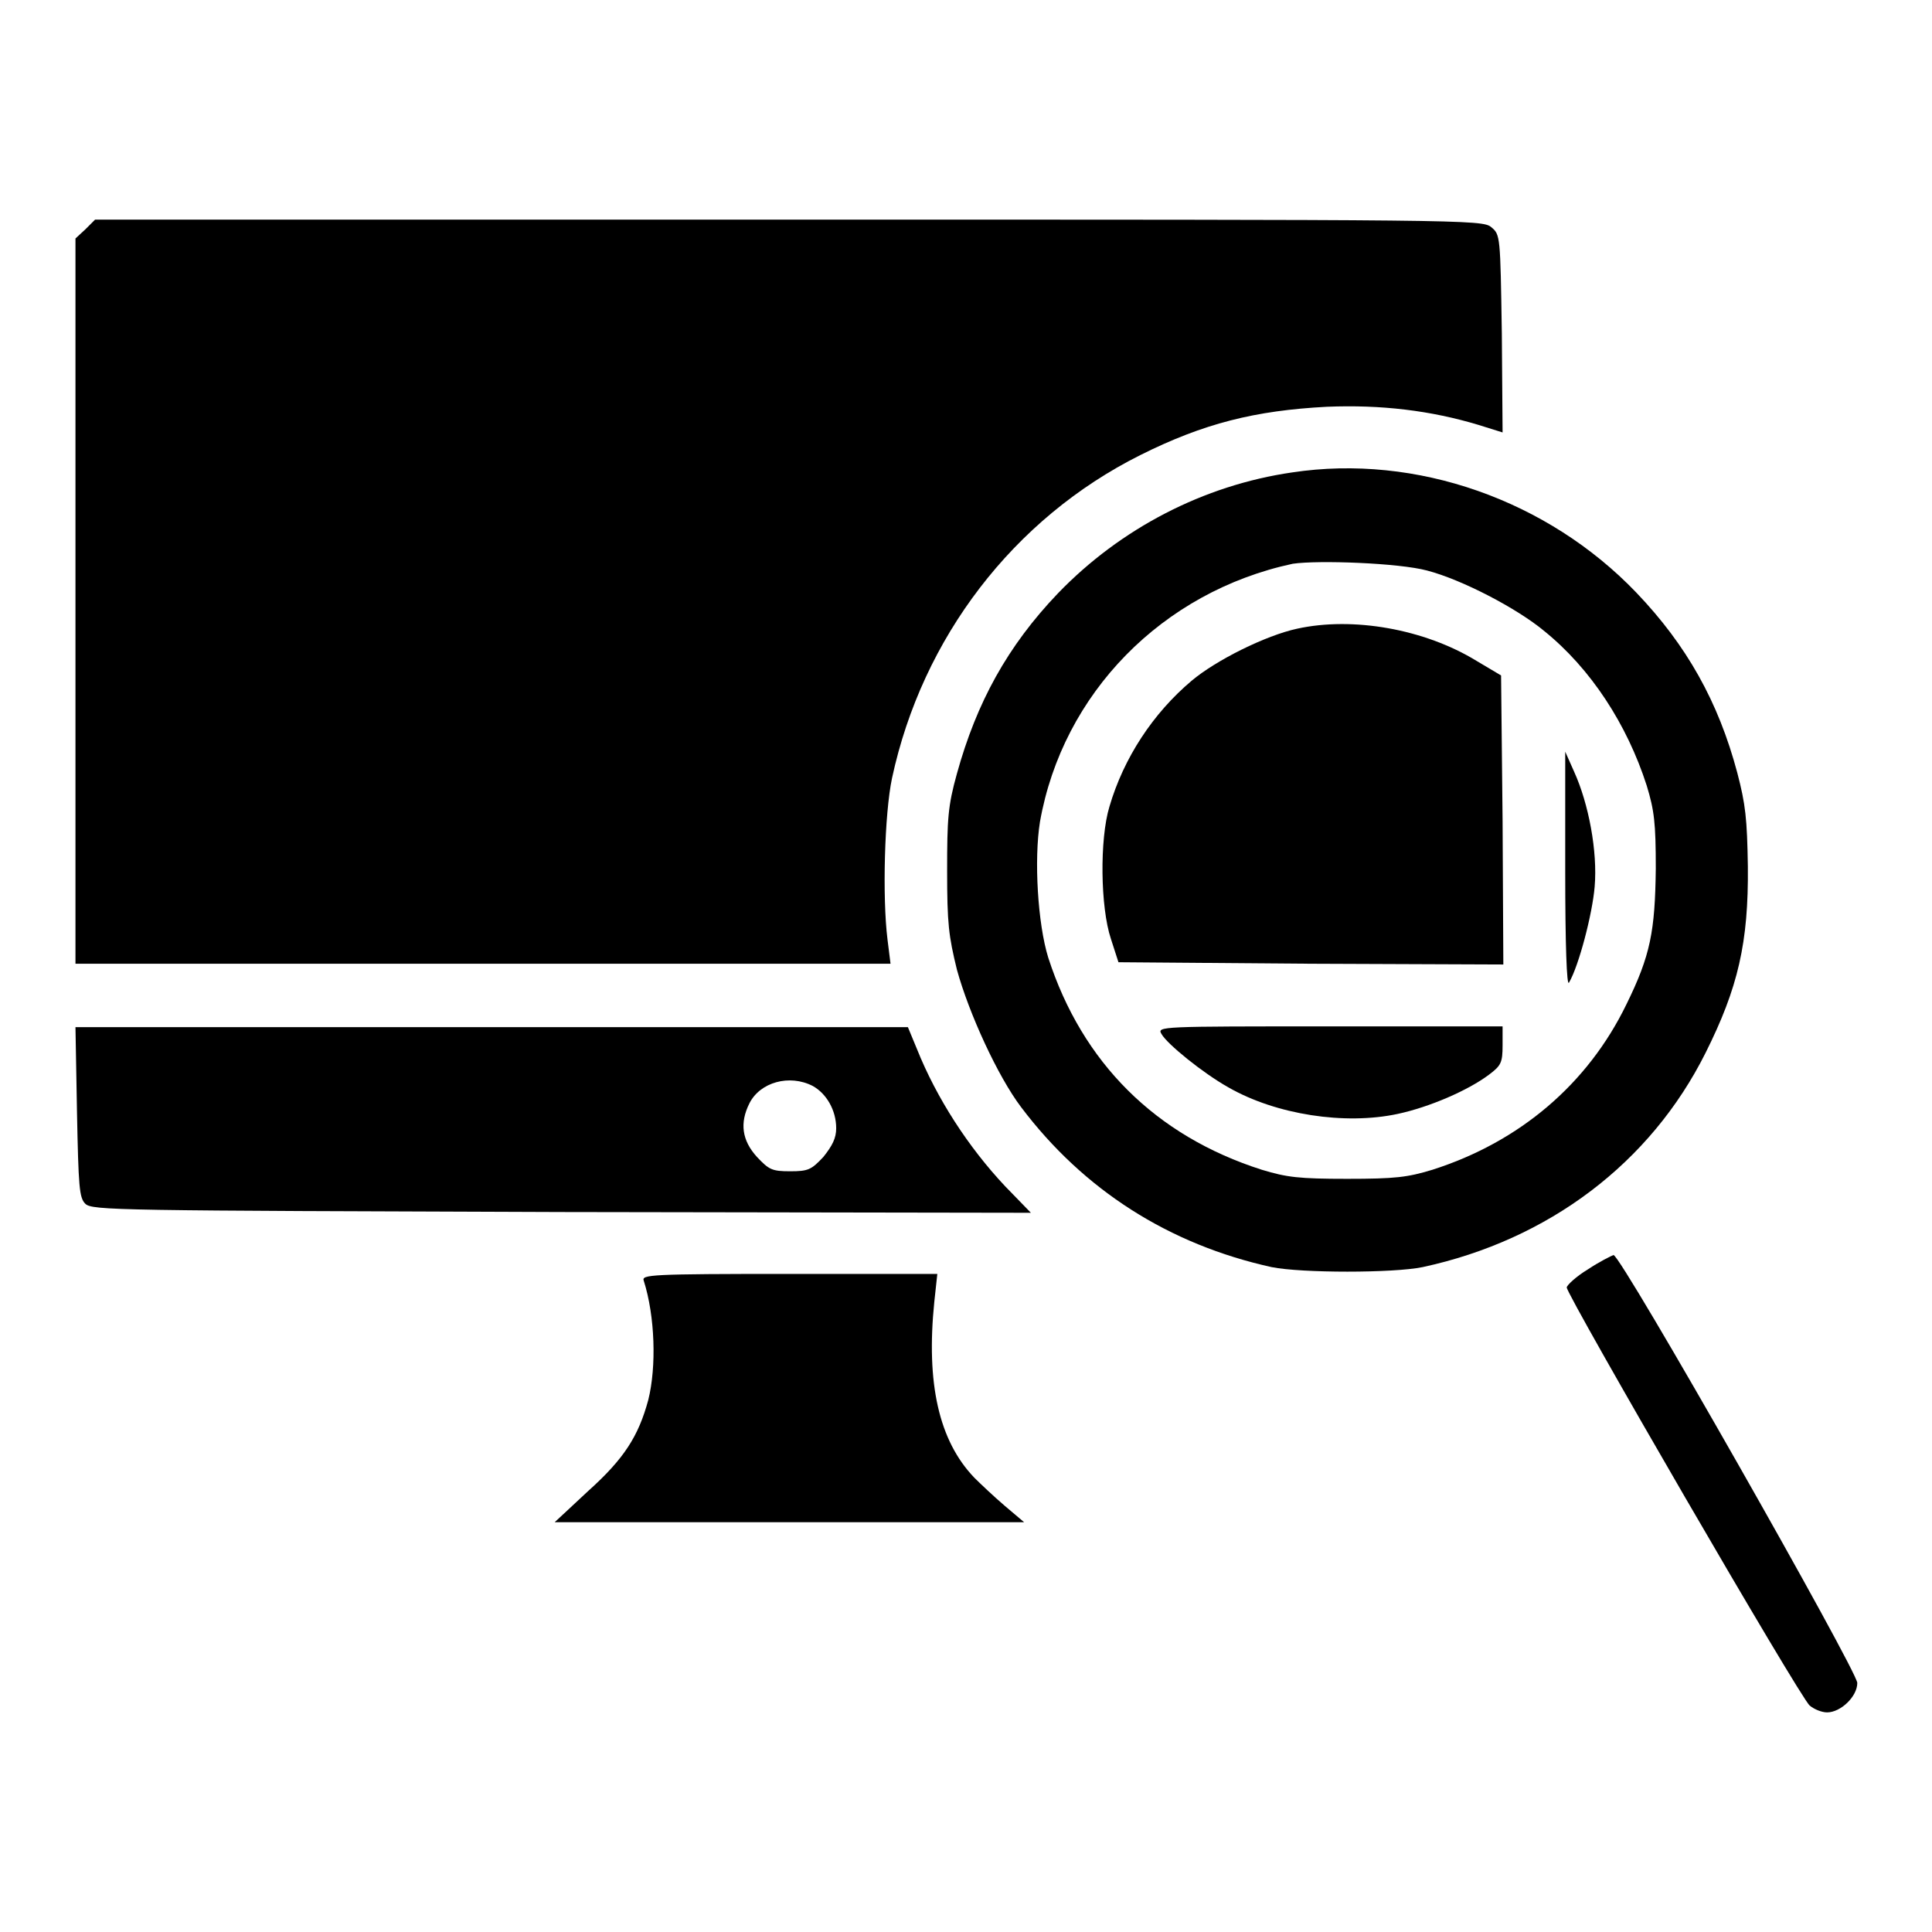
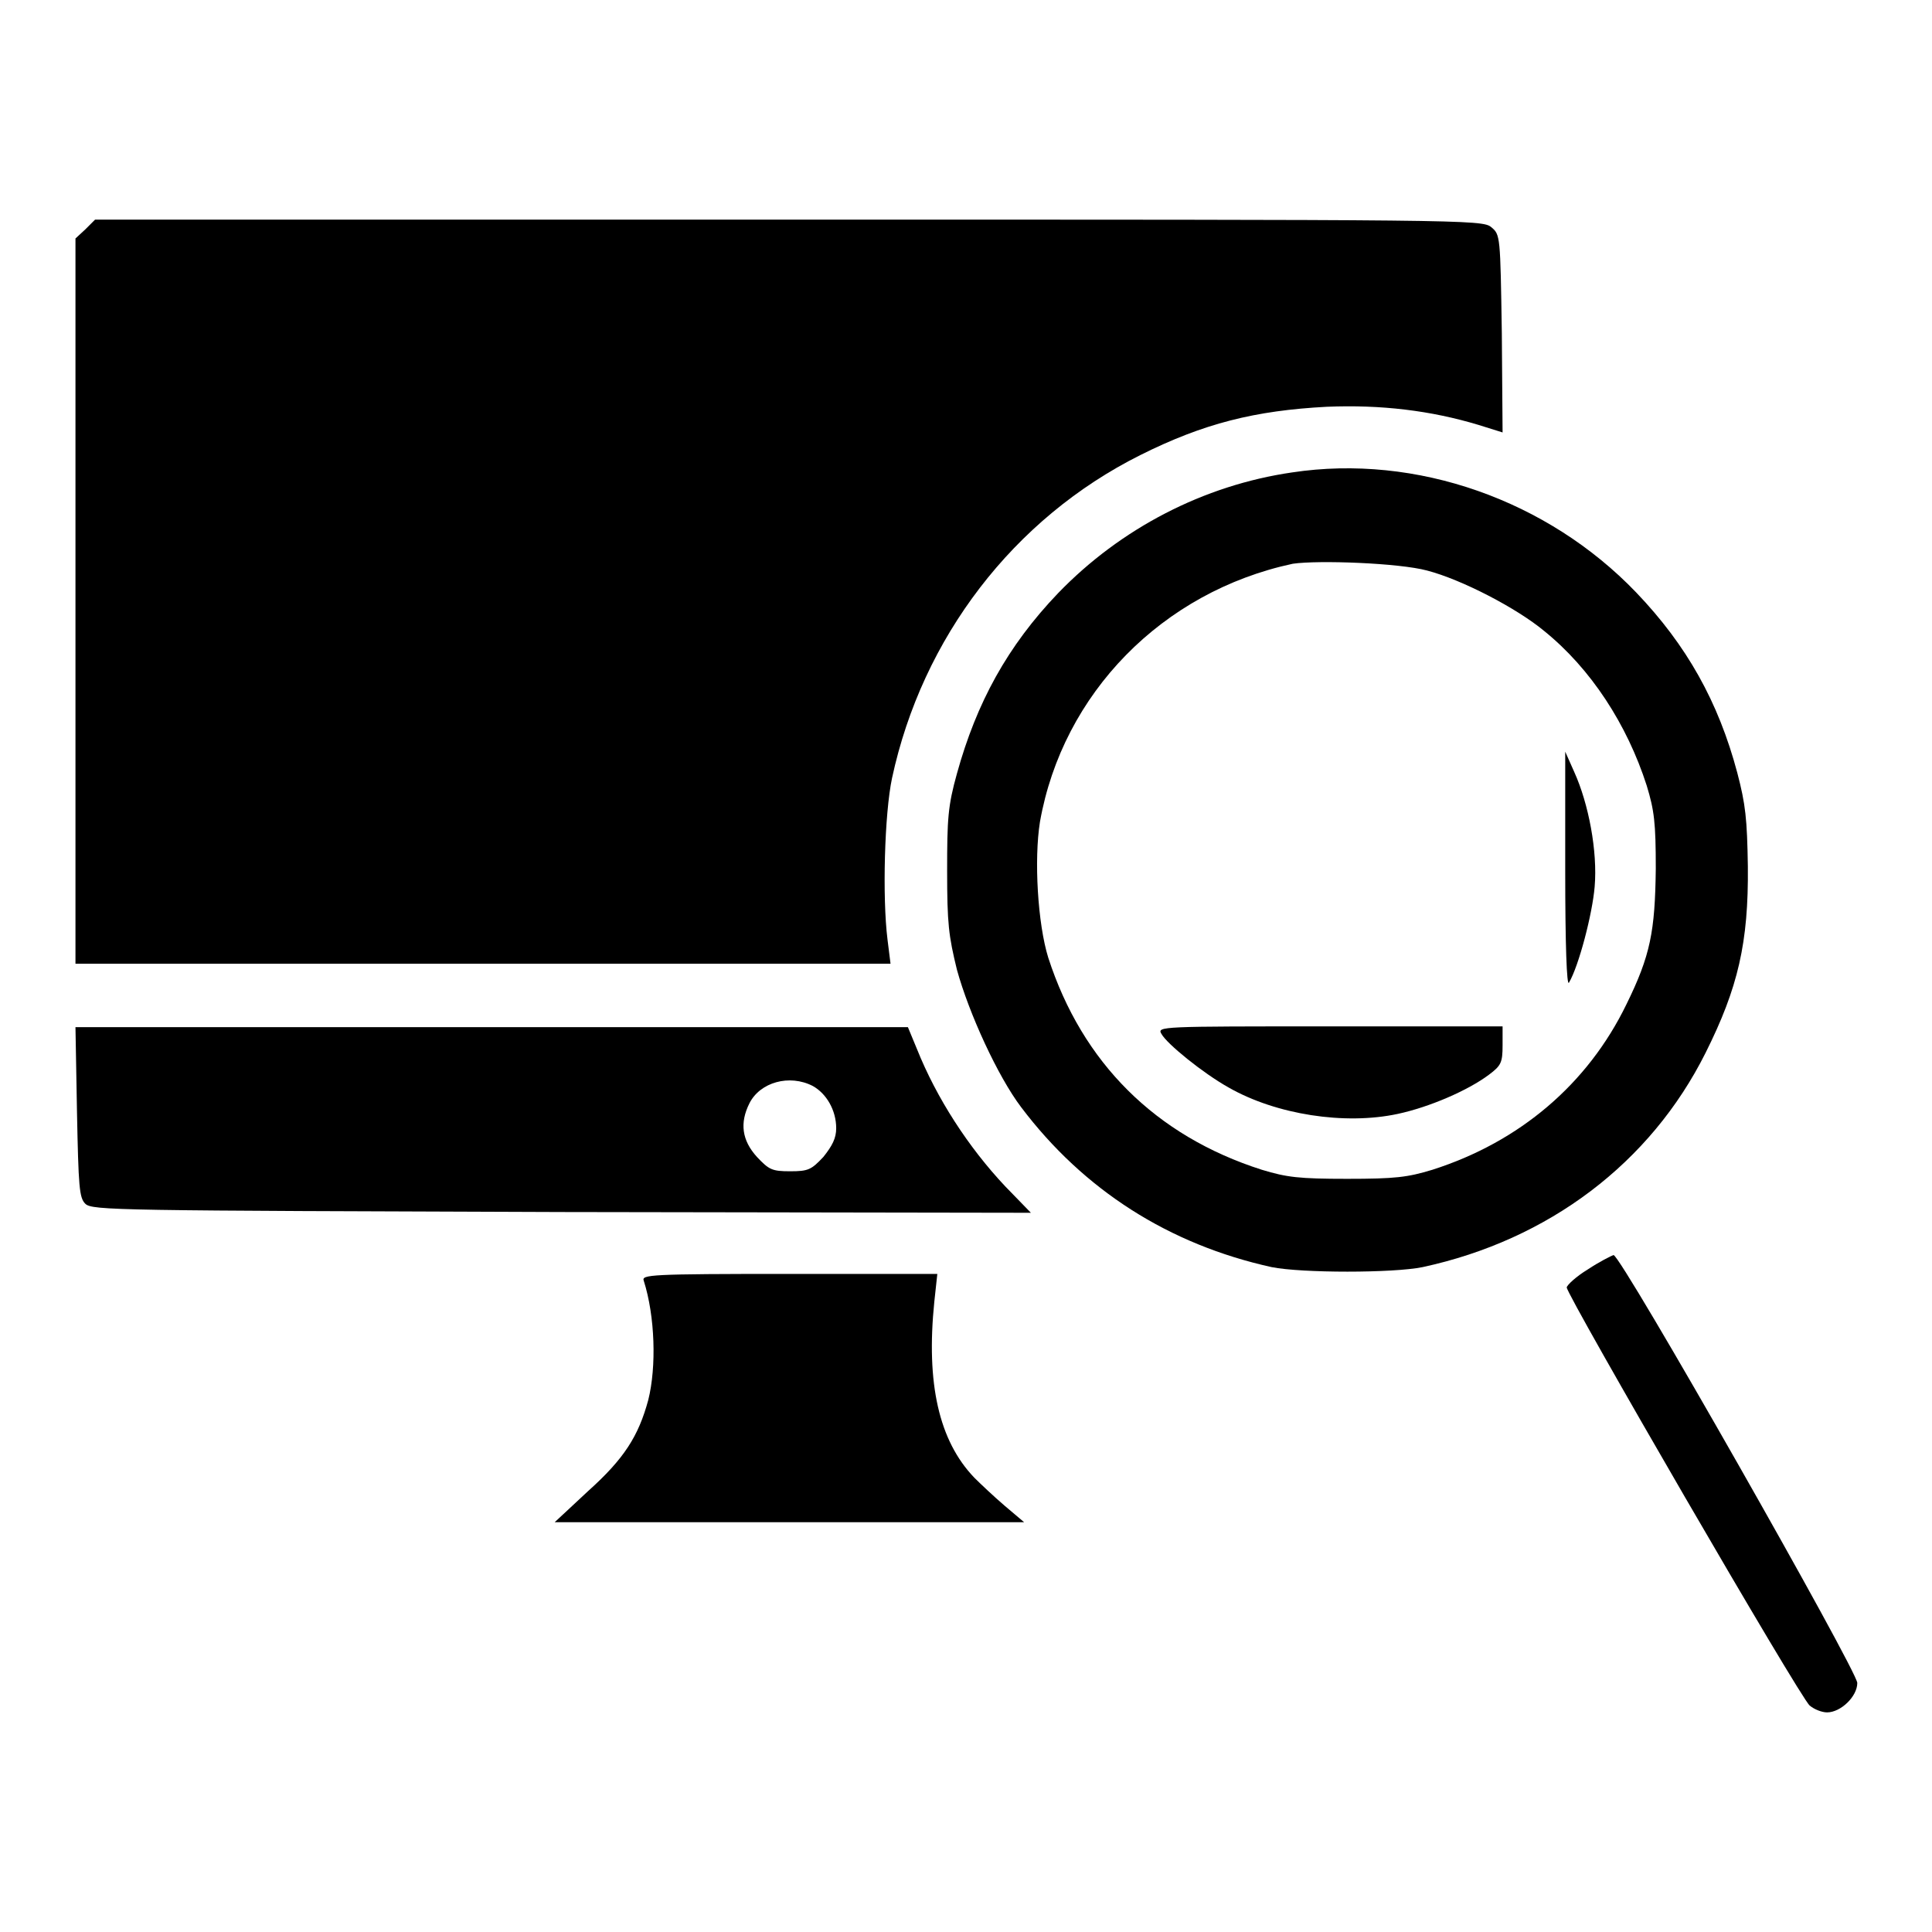
<svg xmlns="http://www.w3.org/2000/svg" version="1.1" x="0px" y="0px" viewBox="0 0 256 256" enable-background="new 0 0 256 256" xml:space="preserve">
  <g>
    <g>
      <g>
        <path fill="#000000" d="M11.3,30.4l-1.3,1.2v48.1v48H64h54l-0.4-3.2c-0.7-5.6-0.4-16.7,0.6-21.4c4-18.6,16.1-34.4,32.9-42.8c8.4-4.2,15.2-5.9,24.7-6.4c7.2-0.3,13.8,0.5,20.1,2.4l3.2,1L199,44.2c-0.2-13-0.2-13.1-1.4-14.1c-1.2-1-3.4-1-93.1-1H12.6L11.3,30.4z" />
        <path fill="#000000" d="M171.2,62.6c-11.7,1.7-22.7,7.4-31,16c-6.7,7-10.8,14.5-13.4,23.9c-1.2,4.3-1.3,6-1.3,12.9c0,7,0.2,8.6,1.3,13.1c1.6,5.8,5.4,14.1,8.5,18.2c8.3,11,19.6,18.2,33.2,21.2c4,0.8,16.1,0.8,20,0c16.7-3.6,30.2-13.8,37.5-28.4c4.3-8.6,5.7-14.6,5.6-24.7c-0.1-6.3-0.3-8.2-1.4-12.4c-2.5-9.4-6.7-16.9-13.4-23.9C205.1,66.3,187.7,60.1,171.2,62.6z M189.1,75.6c4.6,1.2,11.9,5,15.5,8c6.2,5,11,12.4,13.6,20.5c1,3.3,1.2,4.9,1.2,11c-0.1,8.3-0.7,11.5-3.9,18c-5.1,10.5-14.1,18.2-25.7,21.9c-3.3,1-4.9,1.2-11.3,1.2c-6.4,0-8-0.2-11.3-1.2c-14.1-4.5-23.8-14.2-28.3-28.1c-1.4-4.5-1.9-13-1.1-18c3-17,16.2-30.5,33.5-34.2C174.7,74.2,185.4,74.6,189.1,75.6z" />
-         <path fill="#000000" d="M171.9,83.3c-4.2,0.9-10.8,4.2-14,6.9c-5.1,4.3-9,10.2-10.9,16.7c-1.3,4.3-1.2,13.3,0.2,17.5l1,3.1l25.5,0.2l25.5,0.1l-0.1-19.1l-0.2-19.2l-3.2-1.9C188.7,83.3,179.2,81.7,171.9,83.3z" />
-         <path fill="#000000" d="M207.4,115.4c0,9.7,0.2,15.4,0.5,14.8c1.3-2.2,3.1-9.1,3.4-12.7c0.4-4.7-0.8-11-2.7-15.2l-1.2-2.7L207.4,115.4z" />
+         <path fill="#000000" d="M207.4,115.4c0,9.7,0.2,15.4,0.5,14.8c1.3-2.2,3.1-9.1,3.4-12.7c0.4-4.7-0.8-11-2.7-15.2l-1.2-2.7L207.4,115.4" />
        <path fill="#000000" d="M153.9,137c0.7,1.3,5.5,5.2,8.9,7.1c6.3,3.6,15.4,5,22.4,3.5c4.2-0.9,9.3-3.1,12.1-5.2c1.6-1.2,1.8-1.6,1.8-3.9V136h-22.9C153.7,136,153.3,136,153.9,137z" />
        <path fill="#000000" d="M10.2,147.3c0.2,10,0.3,11.4,1.1,12.2c0.9,0.9,4.2,0.9,63.1,1.1l62.2,0.1l-3.4-3.5c-4.9-5.2-9.1-11.7-11.7-18.2l-1.2-2.9H65.2H10L10.2,147.3z M107.7,143.9c1.8,1,3.1,3.2,3.1,5.6c0,1.3-0.5,2.3-1.7,3.8c-1.6,1.7-2,1.9-4.4,1.9s-2.8-0.2-4.4-1.9c-2-2.2-2.3-4.5-1-7.1C100.7,143.4,104.6,142.3,107.7,143.9z" />
        <path fill="#000000" d="M210.4,168.2c-1.5,0.9-2.8,2.1-2.8,2.4c0.1,1.2,31,54.5,32.2,55.4c0.6,0.5,1.6,0.9,2.3,0.9c1.8,0,4-2.1,4-3.9c0-1.6-31.3-56.7-32.3-56.7C213.5,166.4,211.9,167.2,210.4,168.2z" />
        <path fill="#000000" d="M85.3,169.7c1.5,4.7,1.7,11.4,0.6,15.8c-1.3,4.8-3.2,7.8-8,12.1l-4.4,4.1h31.1h31.1l-2.6-2.2c-1.4-1.2-3.2-2.9-4-3.7c-4.7-4.9-6.4-12.5-5.3-23.3l0.4-3.7h-19.6C86.1,168.8,85,168.9,85.3,169.7z" />
      </g>
    </g>
  </g>
</svg>